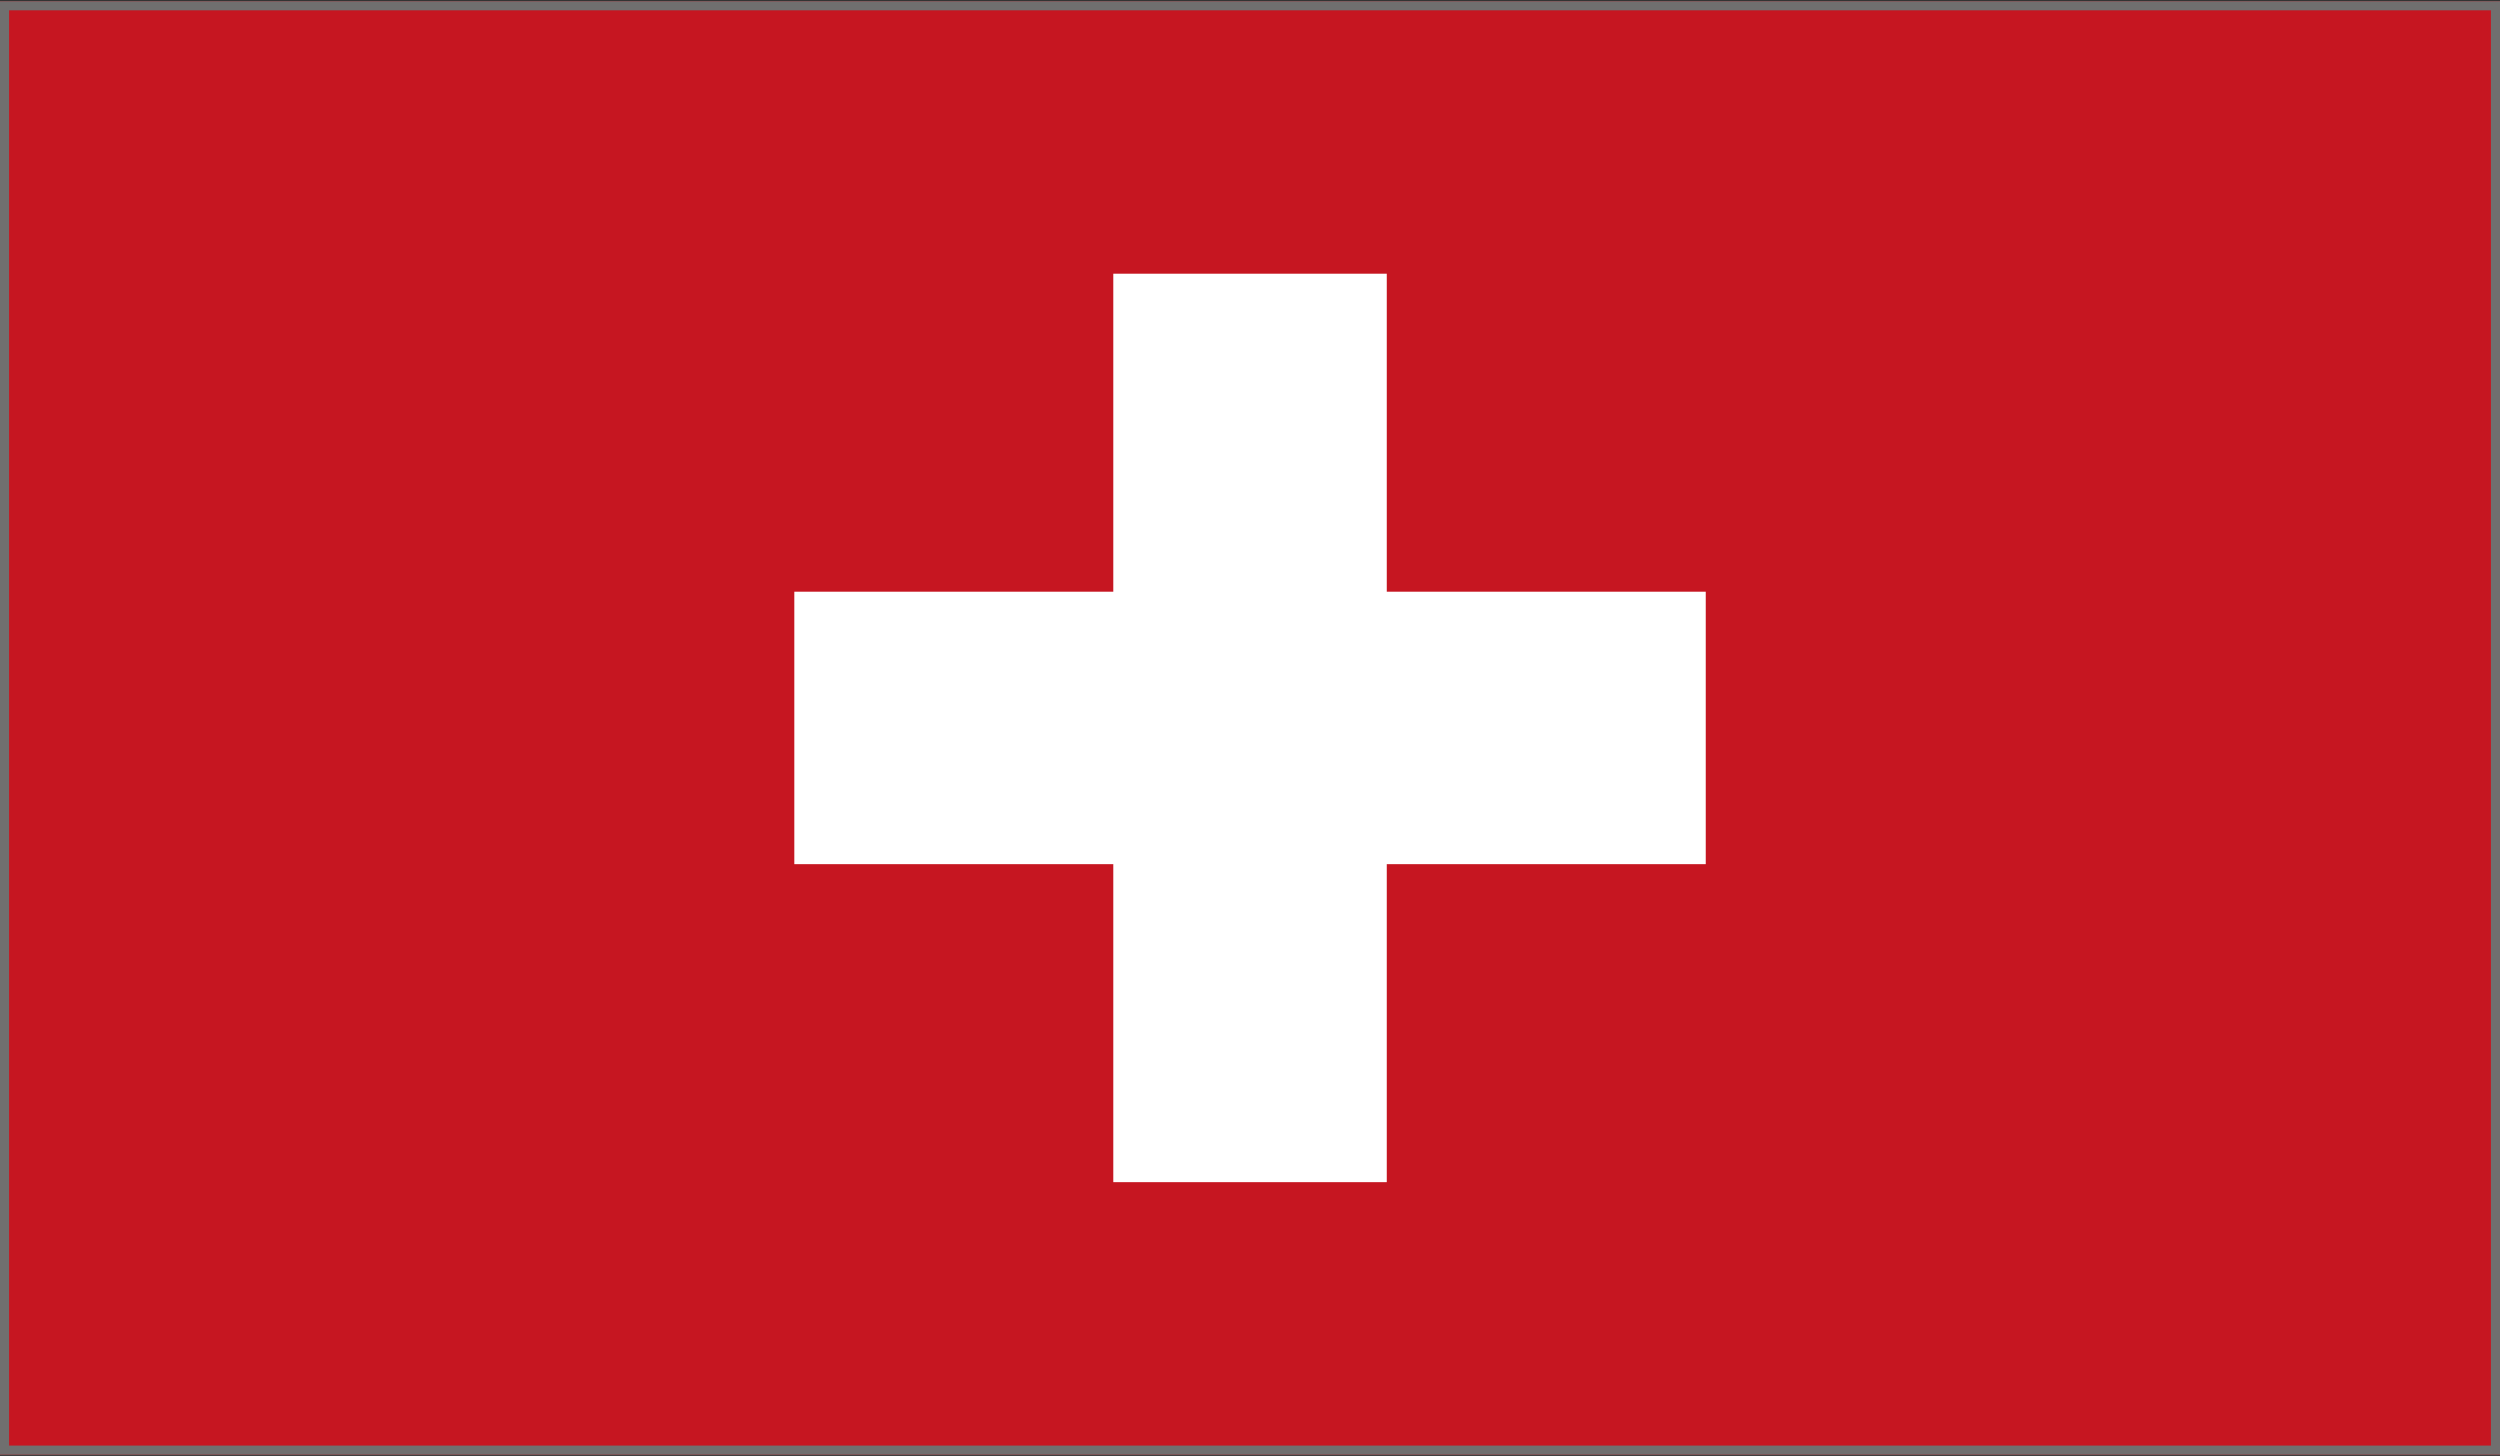
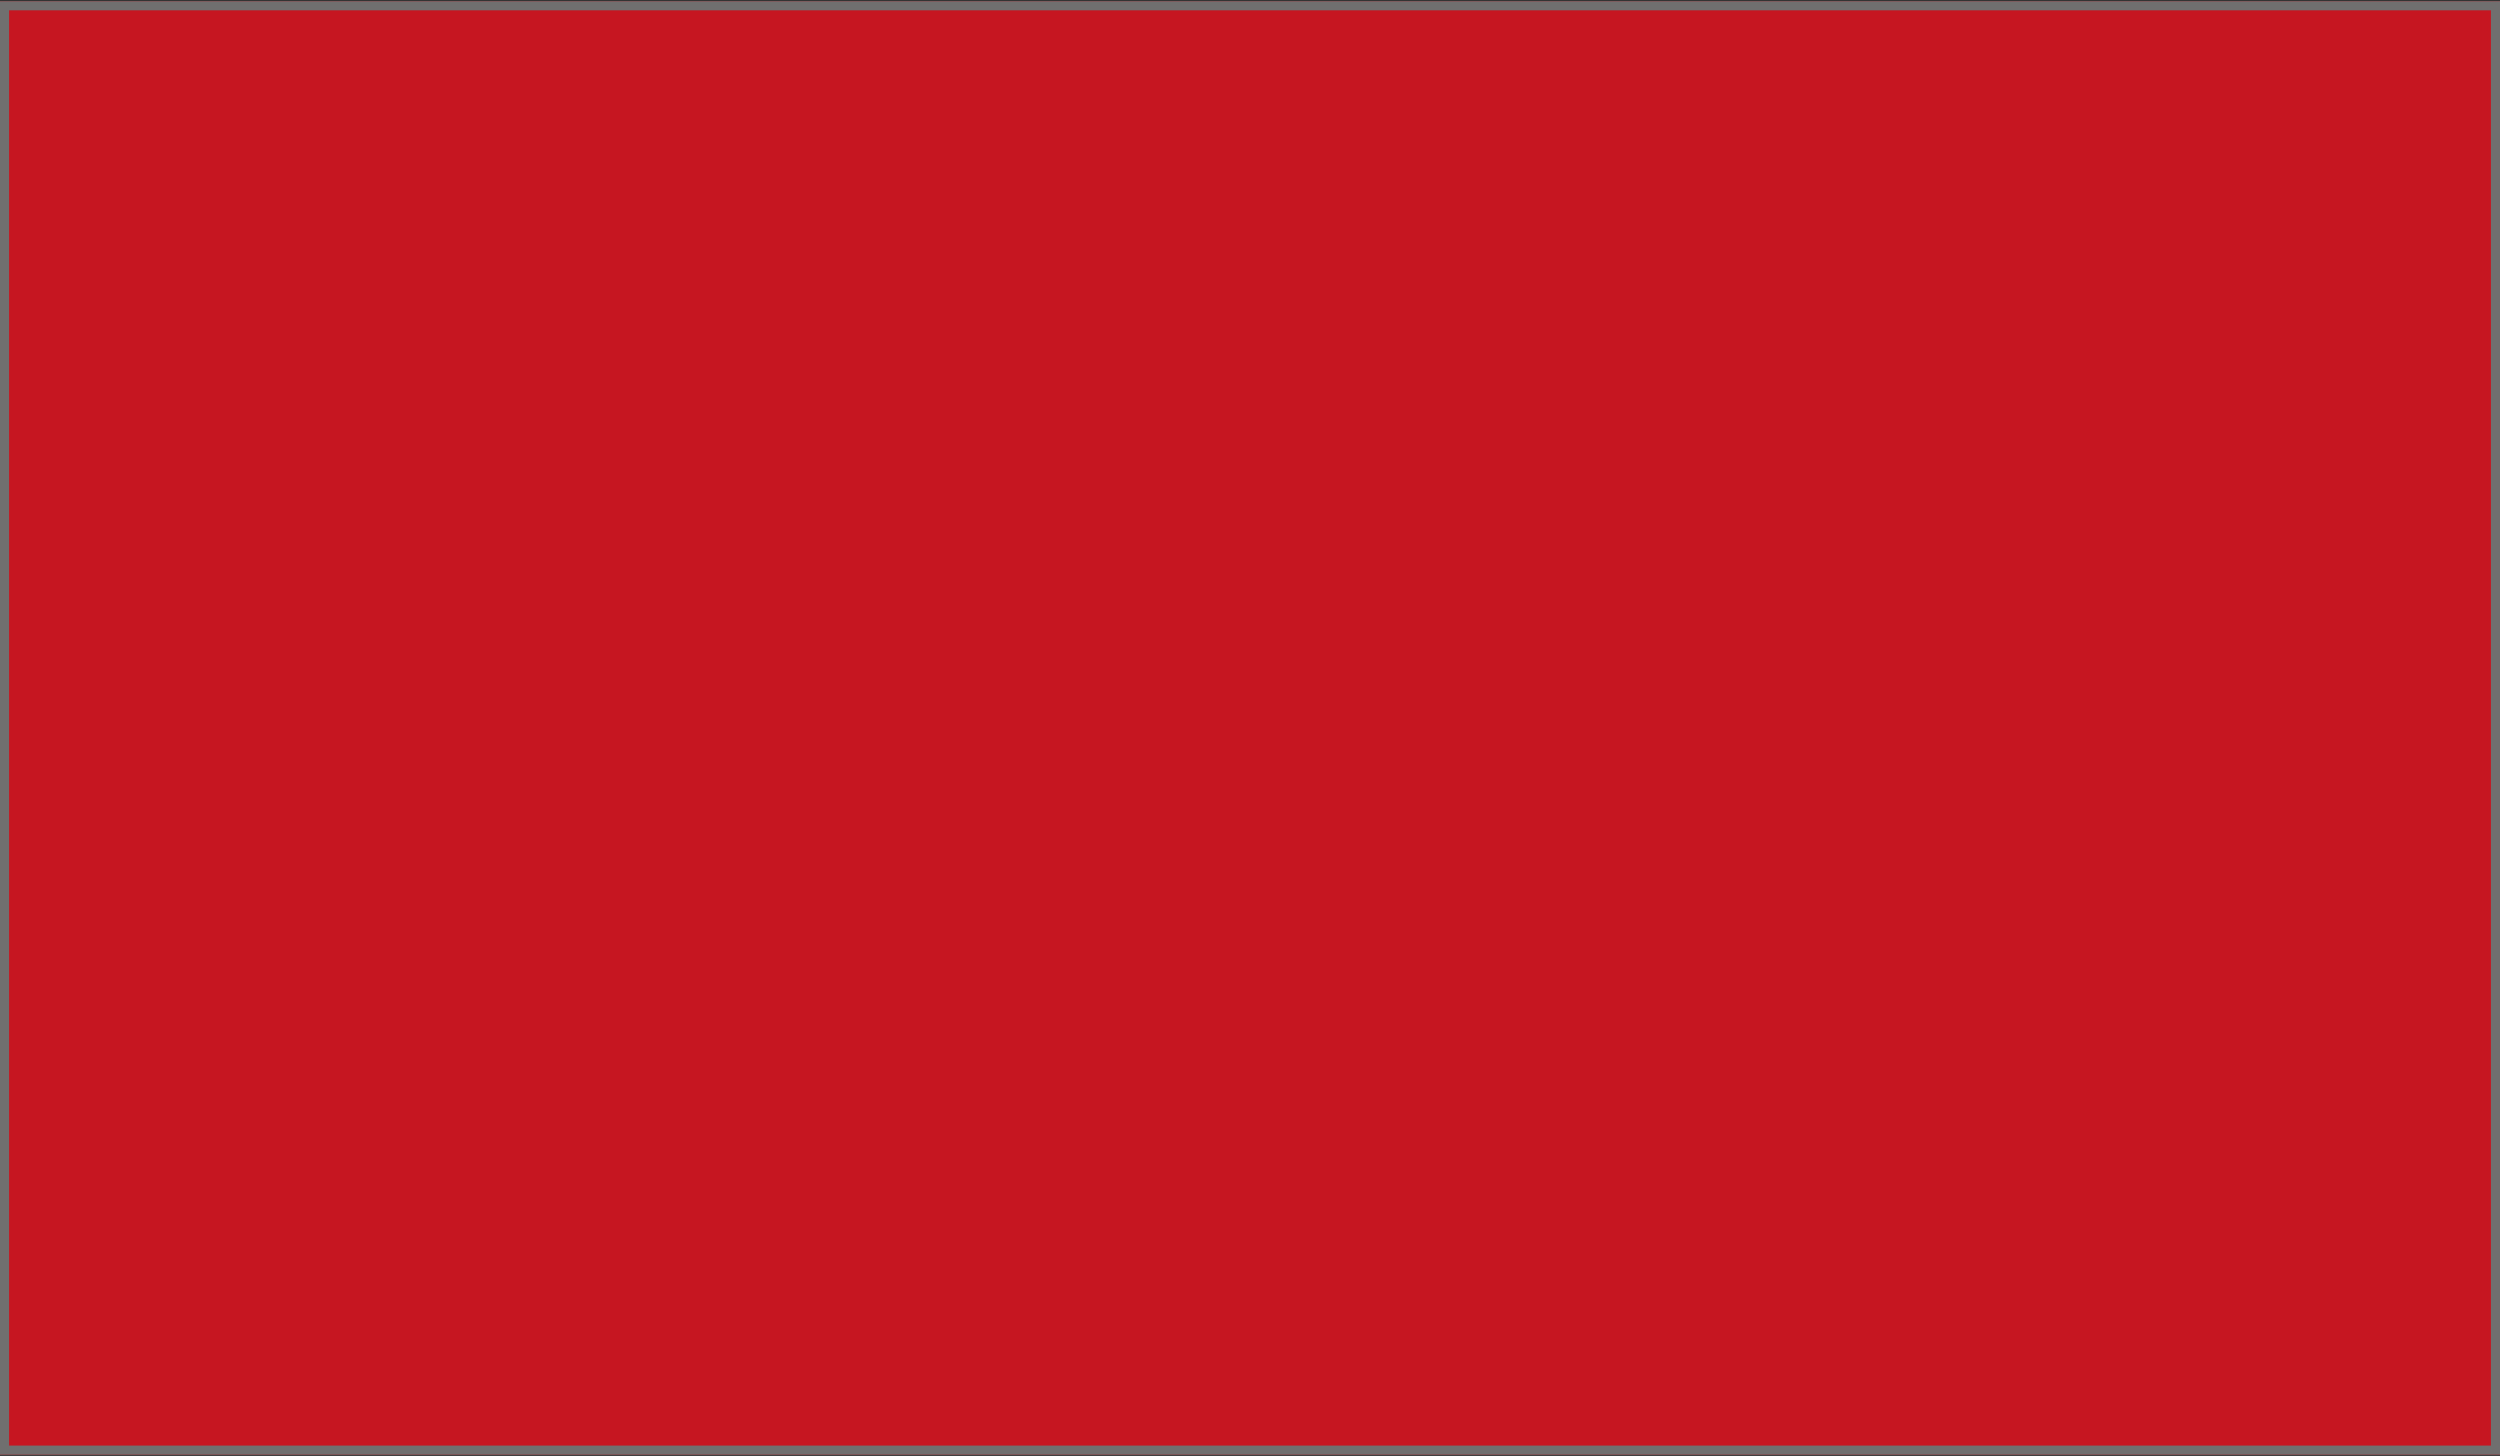
<svg xmlns="http://www.w3.org/2000/svg" id="Calque_1" version="1.1" viewBox="0 0 110 64.061">
  <rect x="0" y="0" width="110" height="64.061" fill="#333333" stroke="none" />
  <defs>
    <style>
      .st0 {
        fill: #fff;
      }

      .st1 {
        fill: #706f6f;
      }

      .st2 {
        fill: #c61621;
      }
    </style>
  </defs>
  <g>
    <rect class="st2" x="0" y=".054" width="110" height="63.952" />
-     <path class="st0" d="M34.95,26.035h14.035v-13.992h12.033v13.992h14.035v11.988h-14.035v13.992h-12.033v-13.992h-14.035v-11.988ZM34.95,26.035" />
  </g>
  <path class="st1" d="M109.6.454v63.152H.4V.454h109.2M110,.054H0v63.952h110V.054h0Z" />
</svg>